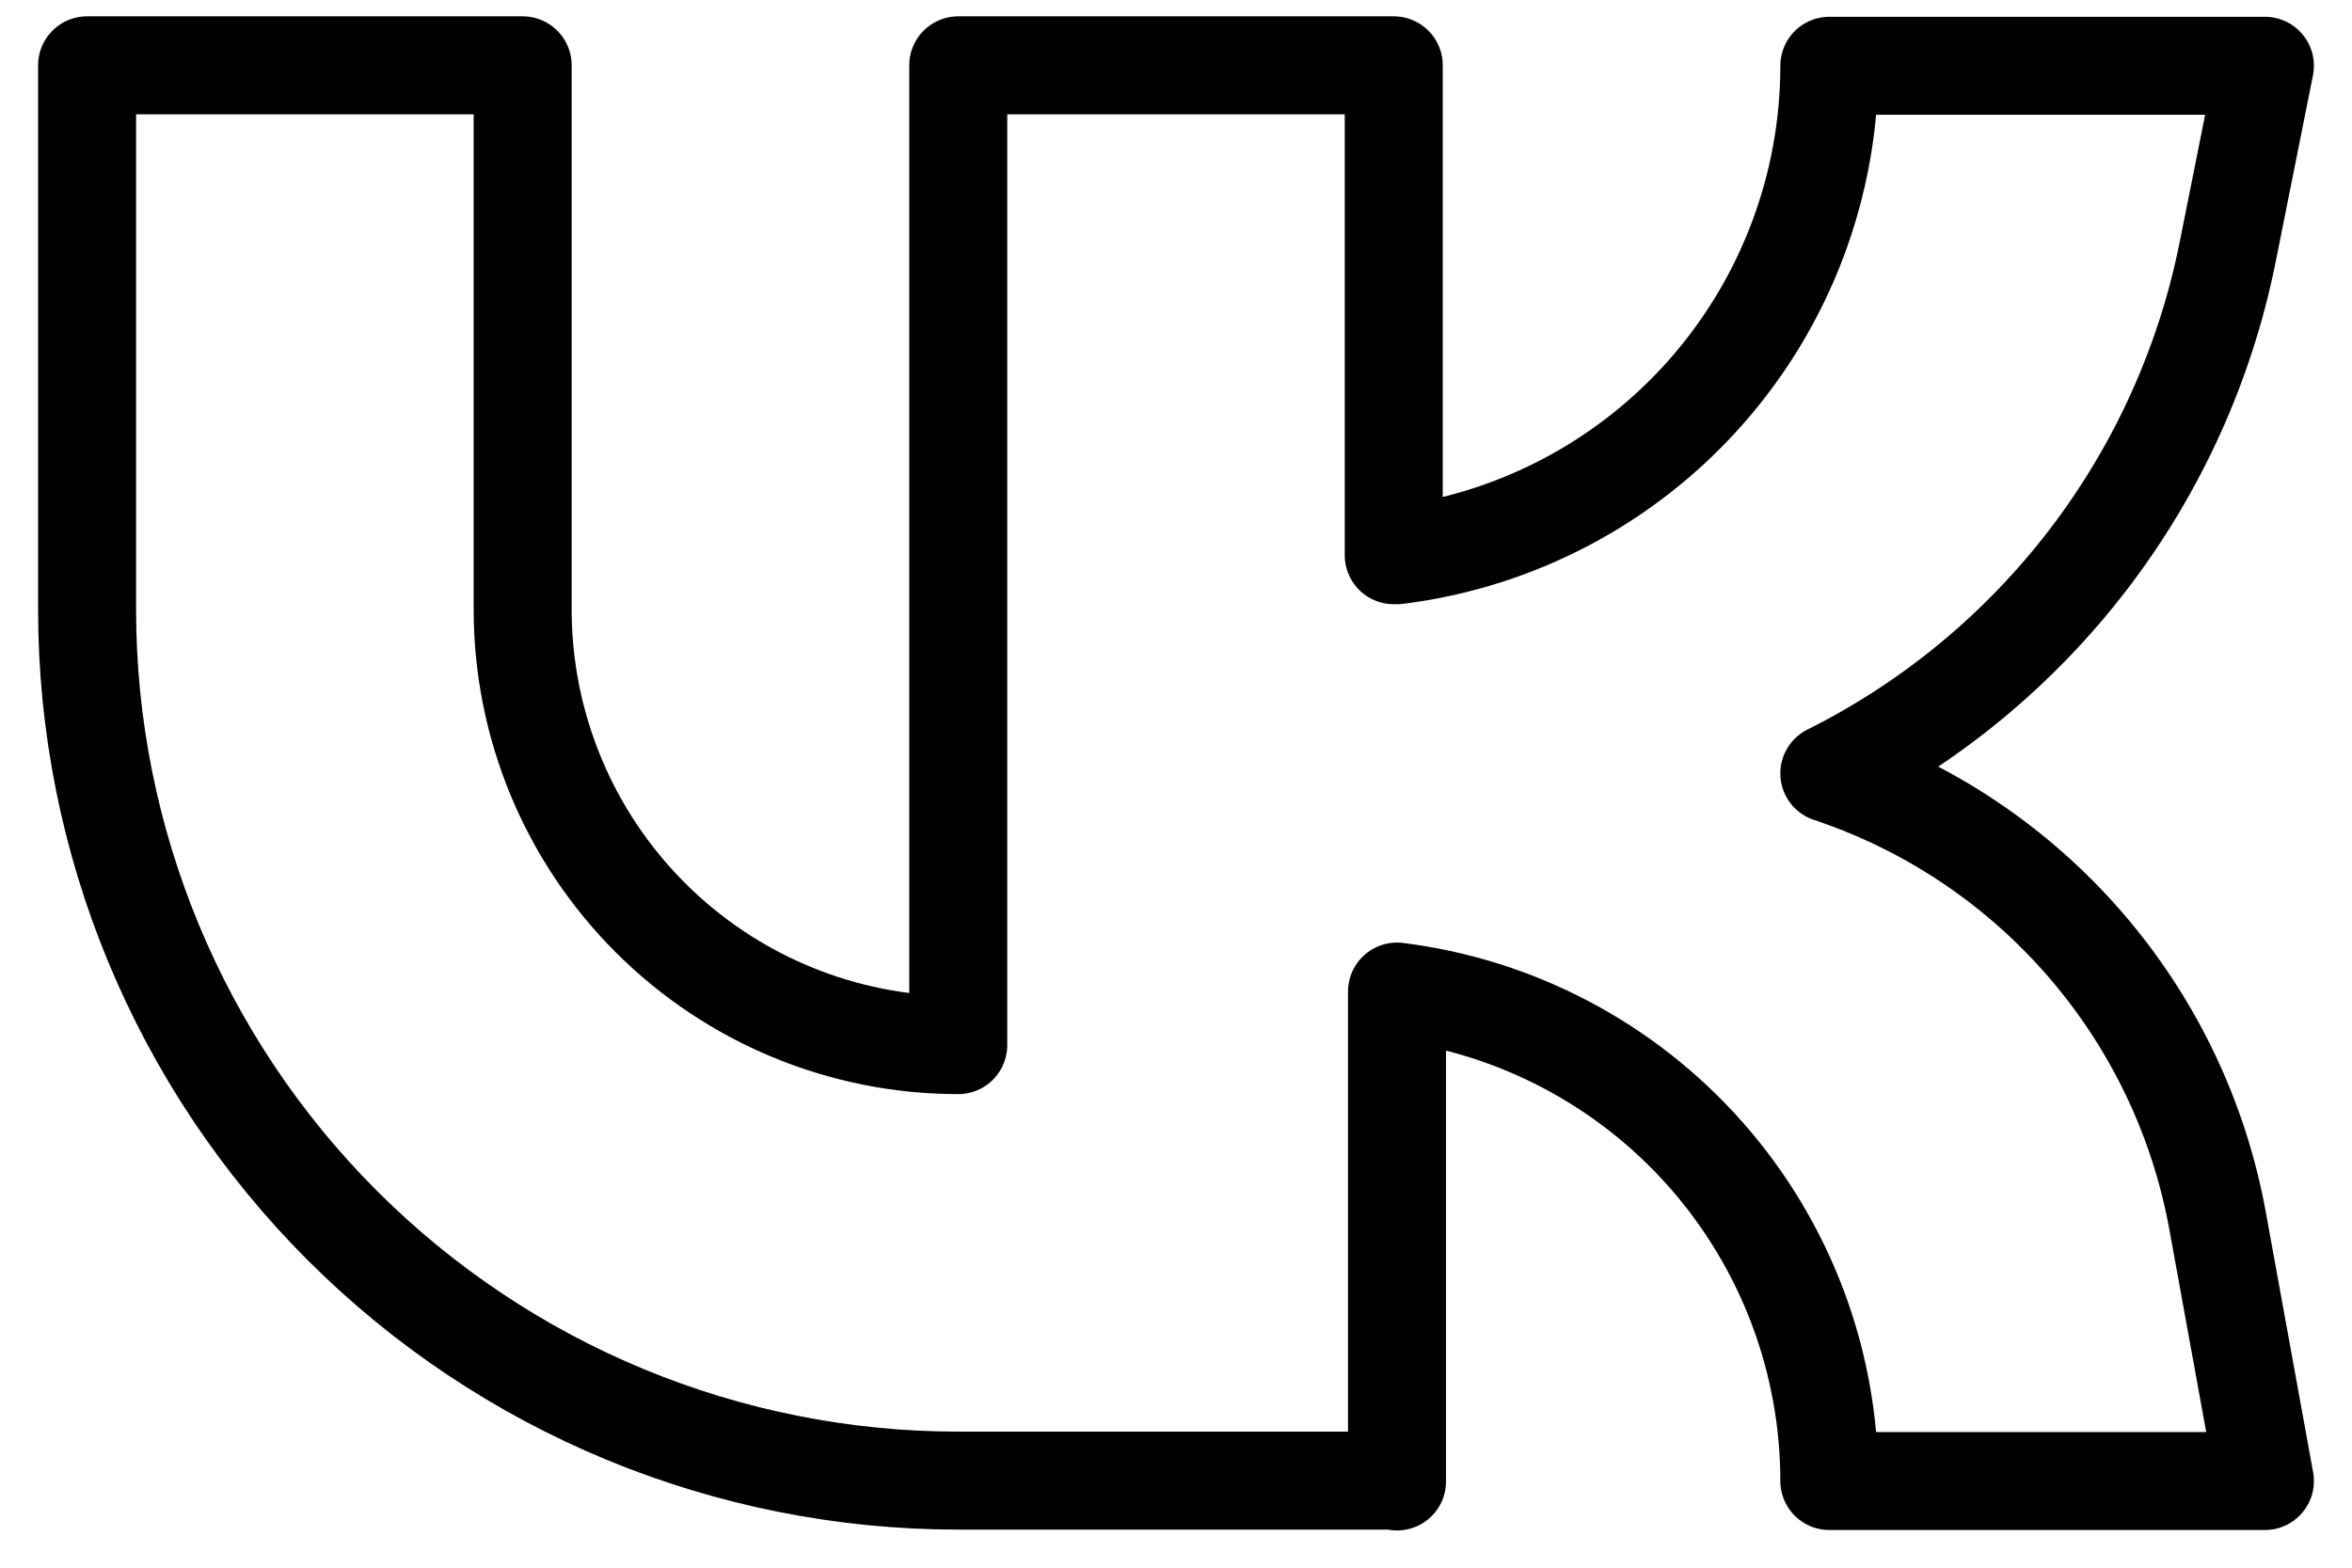
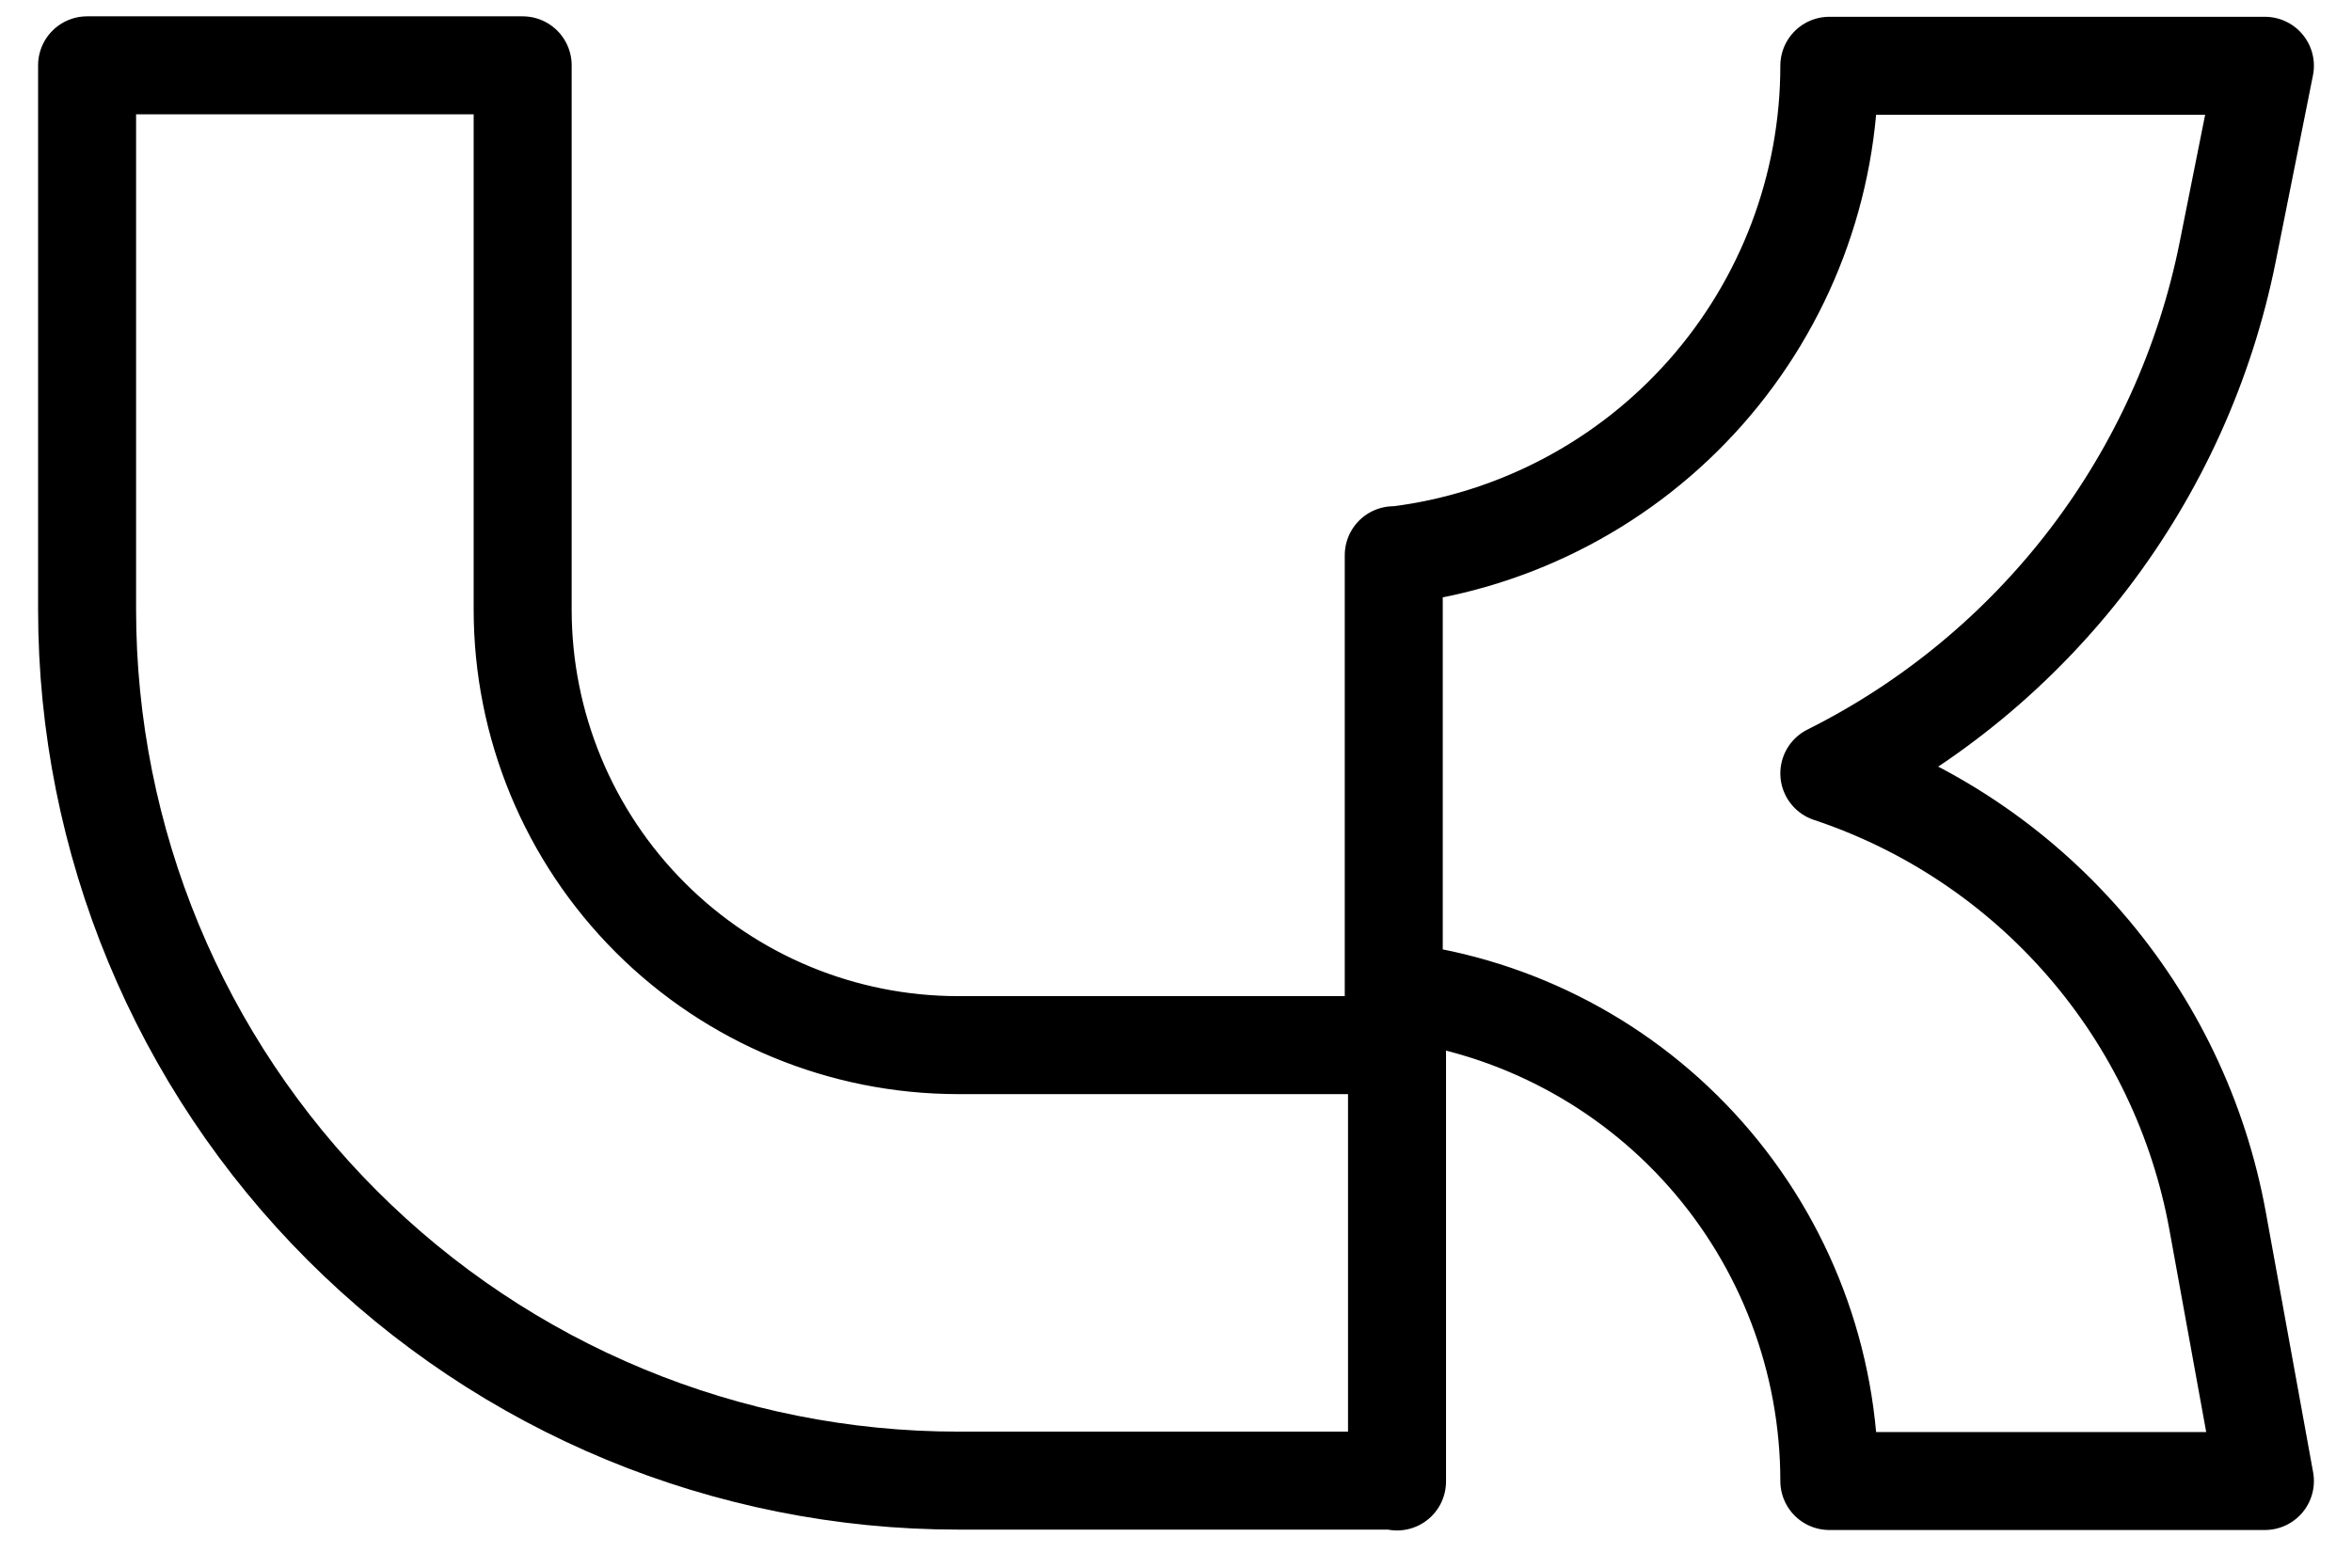
<svg xmlns="http://www.w3.org/2000/svg" width="36" height="24" viewBox="0 0 36 24" fill="none">
-   <path d="M21.333 22.667H14.667C11.13 22.667 7.739 21.262 5.239 18.761C2.738 16.261 1.333 12.87 1.333 9.333V1H8V9.333C8 11.101 8.702 12.797 9.953 14.047C11.203 15.298 12.899 16 14.667 16V1H21.333V8.5H21.383C23.21 8.272 24.89 7.385 26.109 6.005C27.328 4.625 28 2.848 28 1.007H34.667L34.097 3.858C33.755 5.565 33.029 7.171 31.972 8.555C30.915 9.938 29.557 11.062 28 11.84C29.514 12.344 30.864 13.246 31.91 14.452C32.956 15.657 33.658 17.122 33.943 18.692L34.667 22.673H28C28 20.832 27.328 19.055 26.109 17.675C24.89 16.295 23.21 15.408 21.383 15.18V22.68L21.333 22.667Z" stroke="black" stroke-width="1.5" stroke-linecap="round" stroke-linejoin="round" />
+   <path d="M21.333 22.667H14.667C11.13 22.667 7.739 21.262 5.239 18.761C2.738 16.261 1.333 12.87 1.333 9.333V1H8V9.333C8 11.101 8.702 12.797 9.953 14.047C11.203 15.298 12.899 16 14.667 16H21.333V8.5H21.383C23.21 8.272 24.89 7.385 26.109 6.005C27.328 4.625 28 2.848 28 1.007H34.667L34.097 3.858C33.755 5.565 33.029 7.171 31.972 8.555C30.915 9.938 29.557 11.062 28 11.84C29.514 12.344 30.864 13.246 31.91 14.452C32.956 15.657 33.658 17.122 33.943 18.692L34.667 22.673H28C28 20.832 27.328 19.055 26.109 17.675C24.89 16.295 23.21 15.408 21.383 15.18V22.68L21.333 22.667Z" stroke="black" stroke-width="1.5" stroke-linecap="round" stroke-linejoin="round" />
</svg>